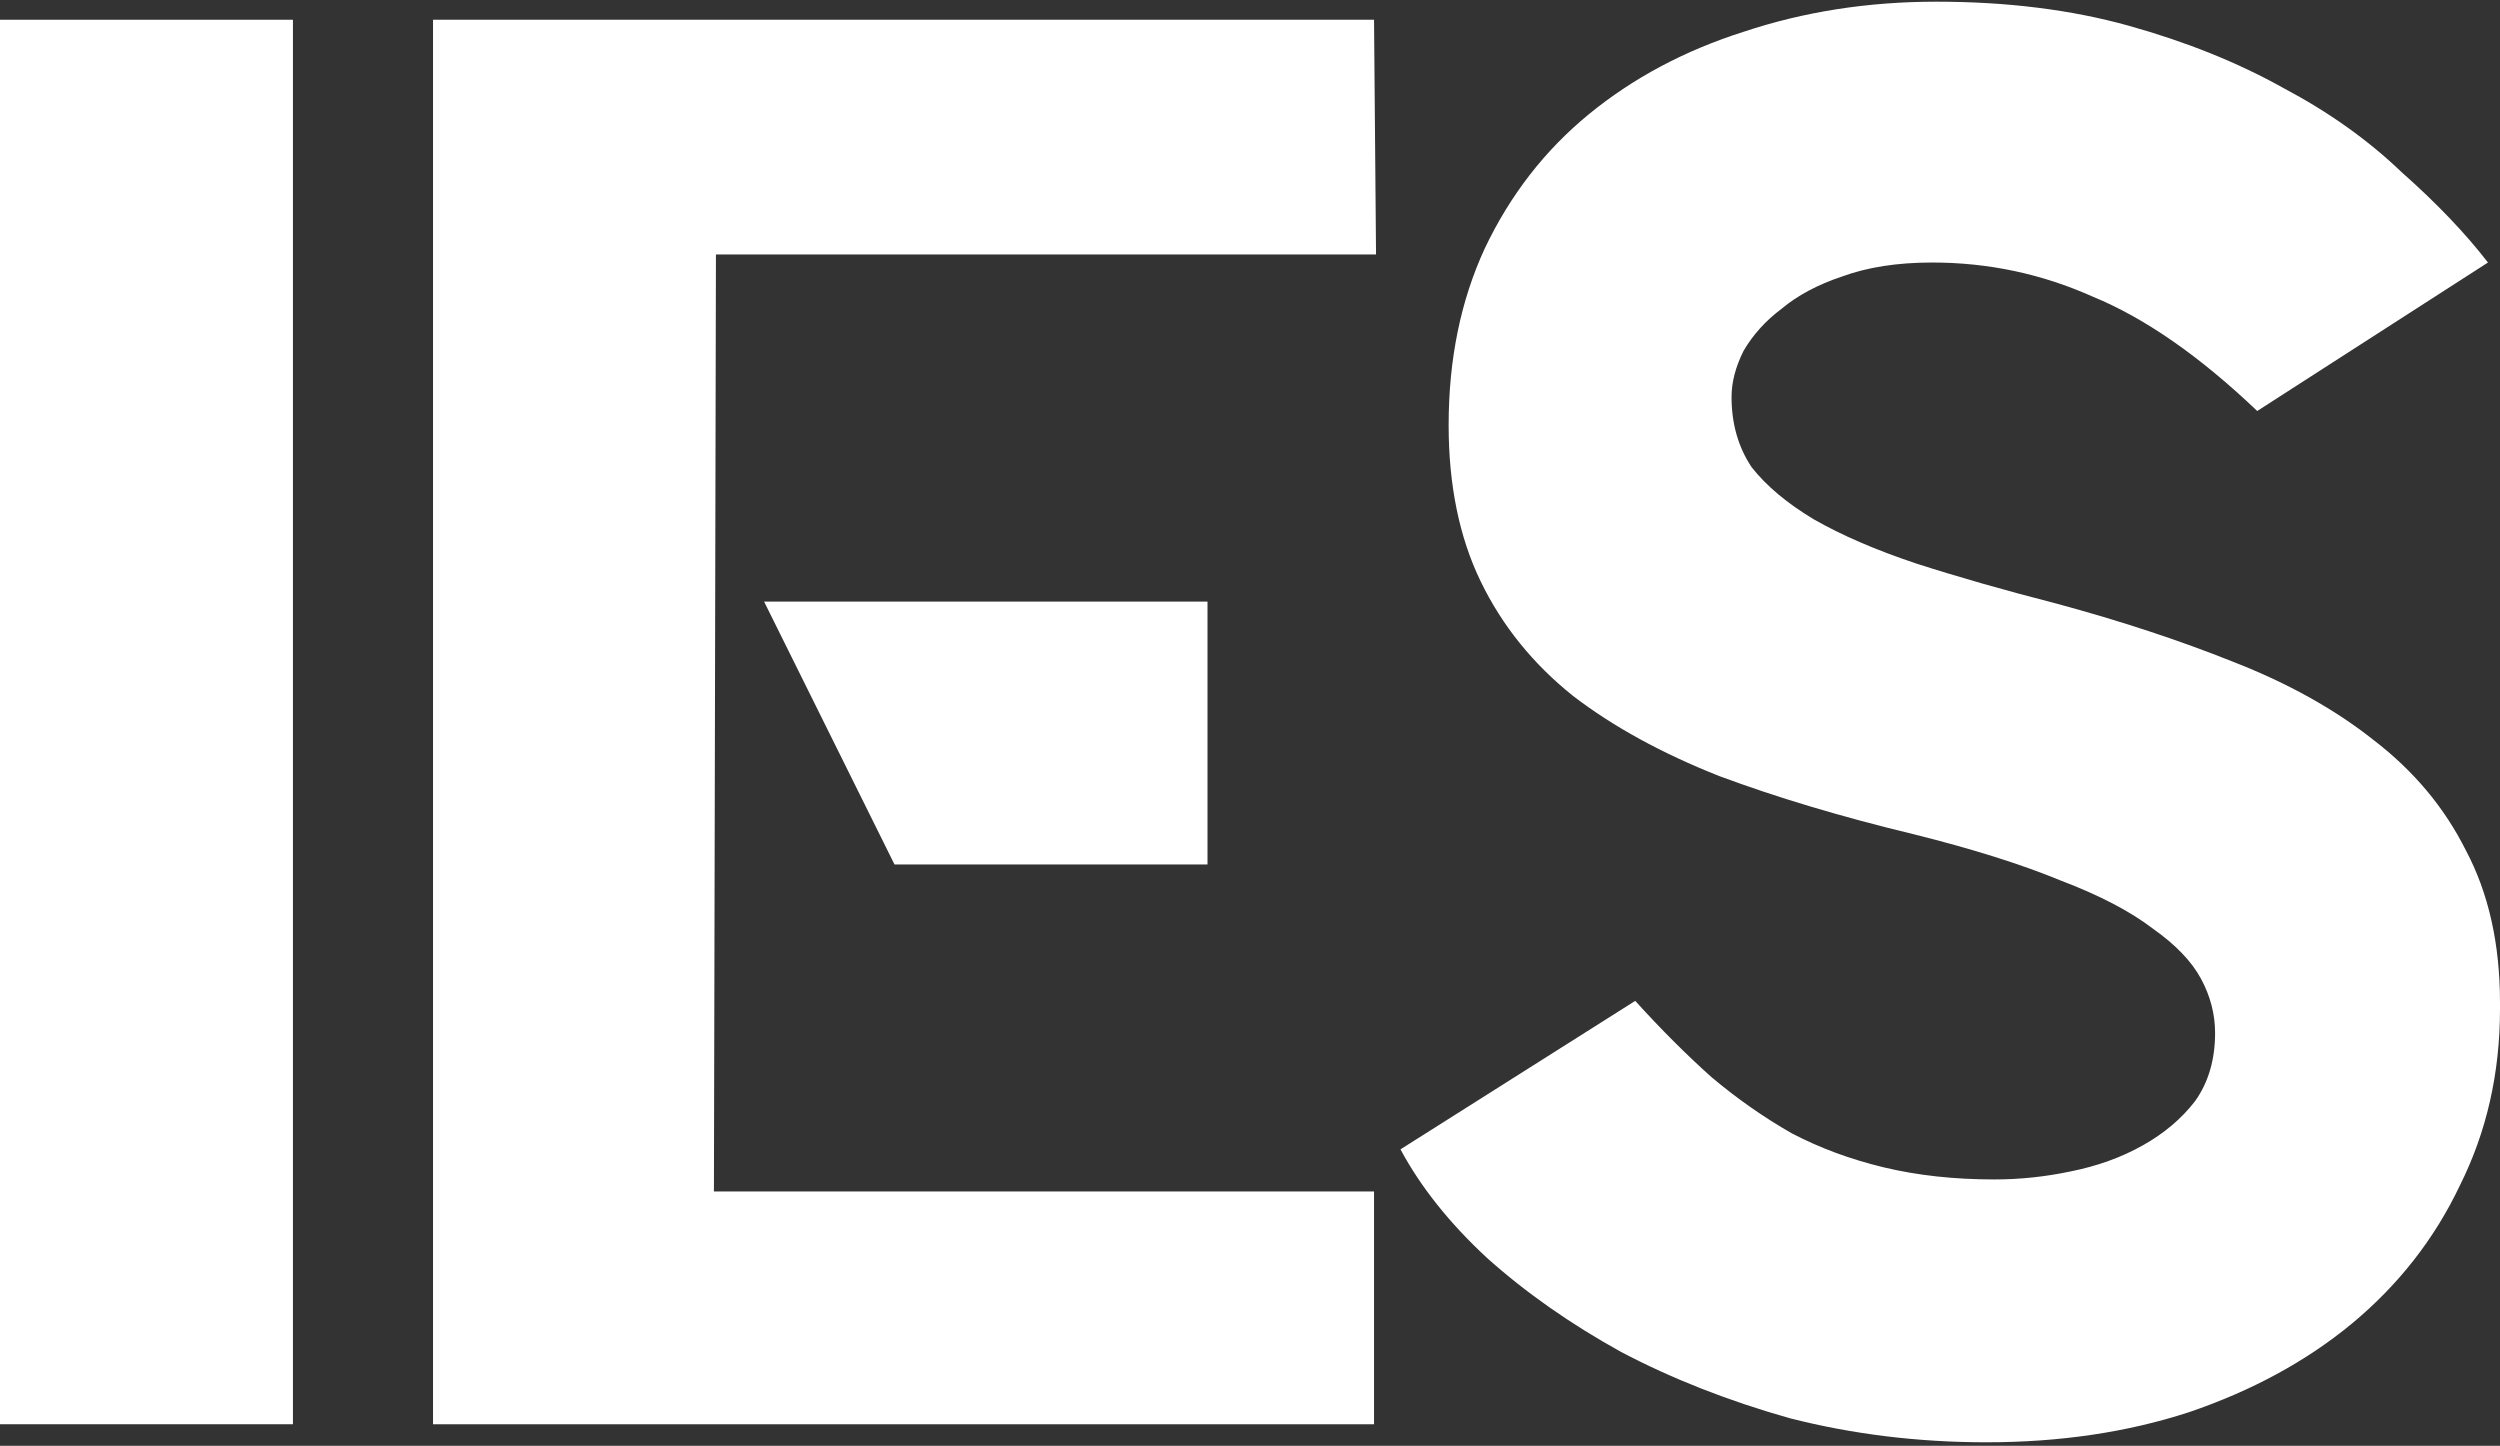
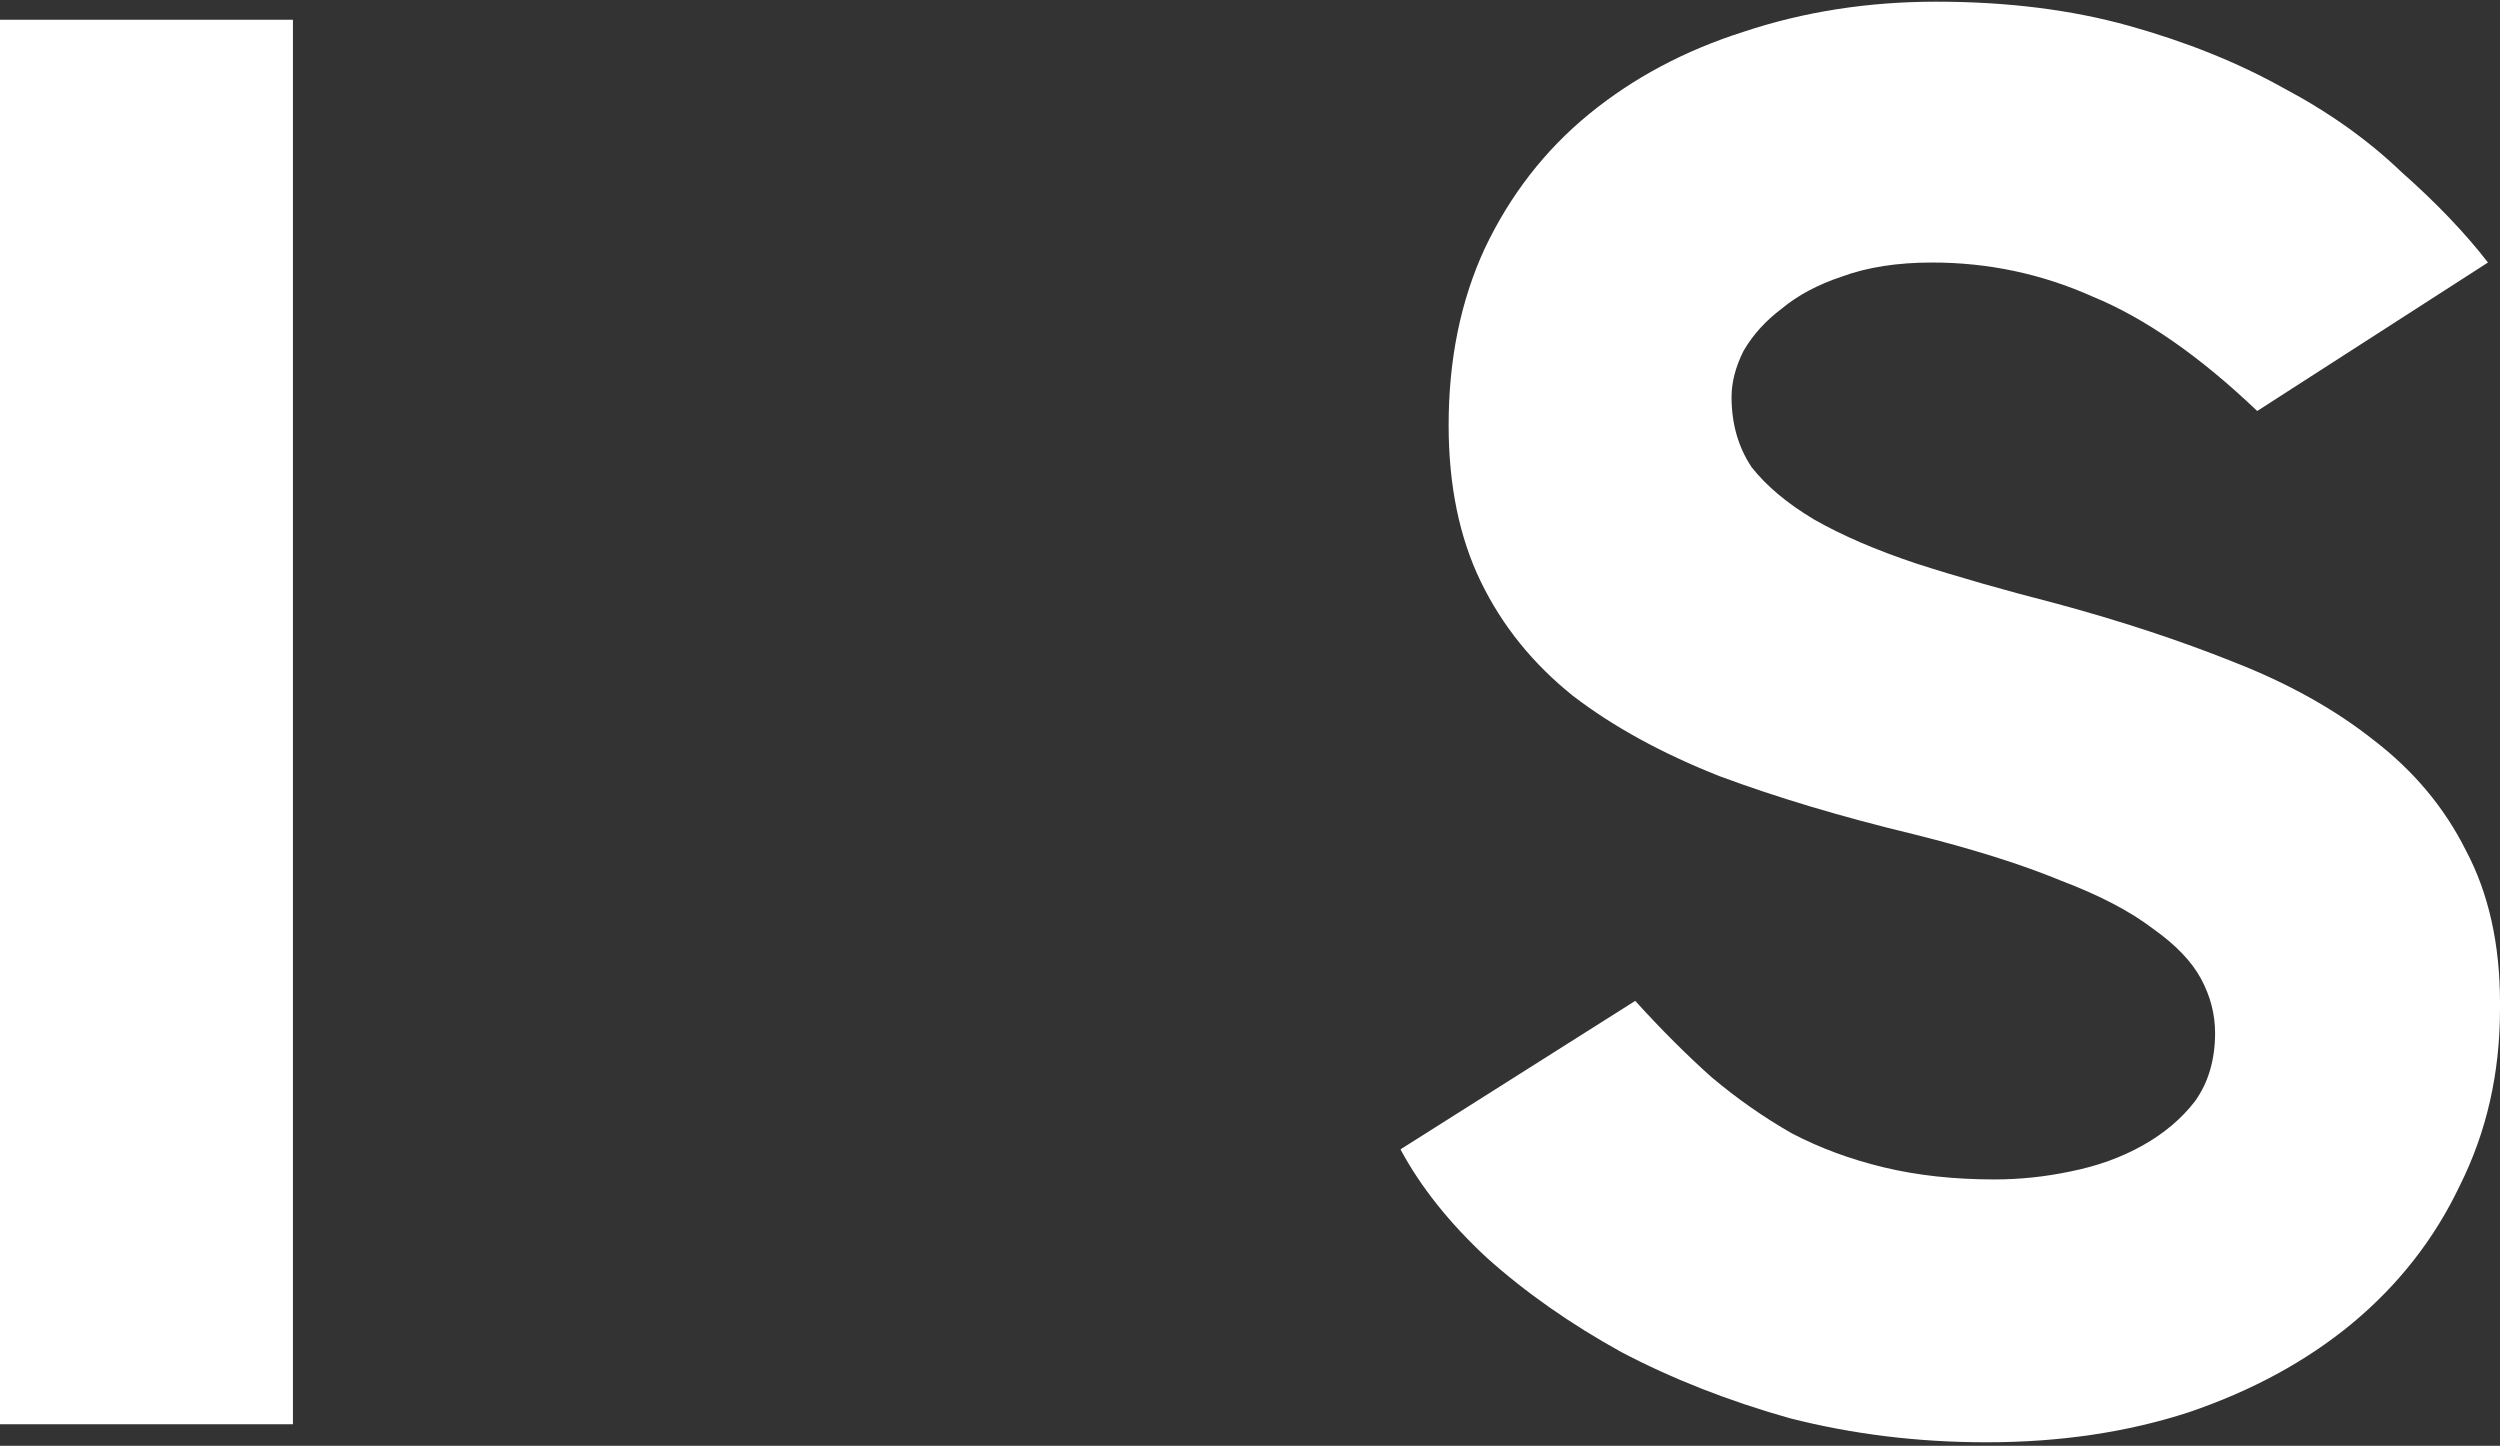
<svg xmlns="http://www.w3.org/2000/svg" width="249" height="144" viewBox="0 0 249 144" fill="none">
  <rect x="0" y="0" width="249" height="144" fill="#333333" stroke="none" />
  <path d="M204.835 60.12C211.23 61.851 217.092 63.783 222.421 65.915C227.883 68.046 232.546 70.644 236.41 73.709C240.407 76.773 243.471 80.436 245.602 84.7C247.867 88.963 249 94.025 249 99.887V100.487C249 106.882 247.667 112.744 245.003 118.073C242.472 123.402 238.874 127.998 234.212 131.861C229.682 135.592 224.286 138.523 218.025 140.654C211.896 142.653 205.168 143.652 197.841 143.652C191.047 143.652 184.518 142.852 178.257 141.254C172.129 139.522 166.533 137.324 161.47 134.659C156.408 131.861 151.945 128.731 148.081 125.267C144.351 121.803 141.487 118.206 139.488 114.475L162.869 99.687C165.401 102.485 167.932 105.016 170.463 107.281C172.994 109.413 175.659 111.278 178.457 112.877C181.254 114.342 184.319 115.475 187.649 116.274C190.98 117.073 194.644 117.473 198.64 117.473C201.172 117.473 203.703 117.207 206.234 116.674C208.899 116.141 211.297 115.275 213.428 114.076C215.56 112.877 217.292 111.411 218.624 109.679C219.956 107.814 220.623 105.549 220.623 102.885C220.623 101.02 220.156 99.221 219.224 97.489C218.291 95.757 216.692 94.092 214.428 92.493C212.163 90.761 209.099 89.163 205.235 87.697C201.372 86.098 196.509 84.566 190.647 83.101C183.453 81.369 176.991 79.437 171.263 77.305C165.534 75.041 160.671 72.376 156.674 69.312C152.678 66.115 149.613 62.318 147.482 57.921C145.35 53.525 144.284 48.329 144.284 42.334C144.284 35.806 145.483 29.944 147.881 24.748C150.413 19.419 153.877 14.956 158.273 11.359C162.67 7.762 167.799 5.031 173.661 3.166C179.656 1.167 186.051 0.168 192.845 0.168C199.906 0.168 206.301 0.967 212.03 2.566C217.758 4.165 222.887 6.23 227.417 8.761C231.947 11.159 235.877 13.957 239.208 17.154C242.671 20.218 245.536 23.216 247.801 26.147L224.819 40.935C219.09 35.473 213.628 31.676 208.432 29.544C203.37 27.279 198.041 26.147 192.445 26.147C188.982 26.147 185.984 26.613 183.453 27.546C181.055 28.345 179.056 29.411 177.458 30.743C175.859 31.942 174.593 33.341 173.661 34.94C172.861 36.538 172.462 38.071 172.462 39.536C172.462 42.201 173.128 44.532 174.46 46.53C175.925 48.396 177.99 50.127 180.655 51.726C183.453 53.325 186.85 54.79 190.847 56.123C194.977 57.455 199.64 58.787 204.835 60.12Z" fill="white" />
-   <path d="M120.267 86.099H89.092L76.103 59.92H120.267V86.099ZM136.854 1.967L137.053 25.348H71.307L71.107 118.672H136.854V141.854H43.129V1.967H136.854Z" fill="white" />
  <path d="M0 1.967H29.176V141.854H0V1.967Z" fill="white" />
</svg>